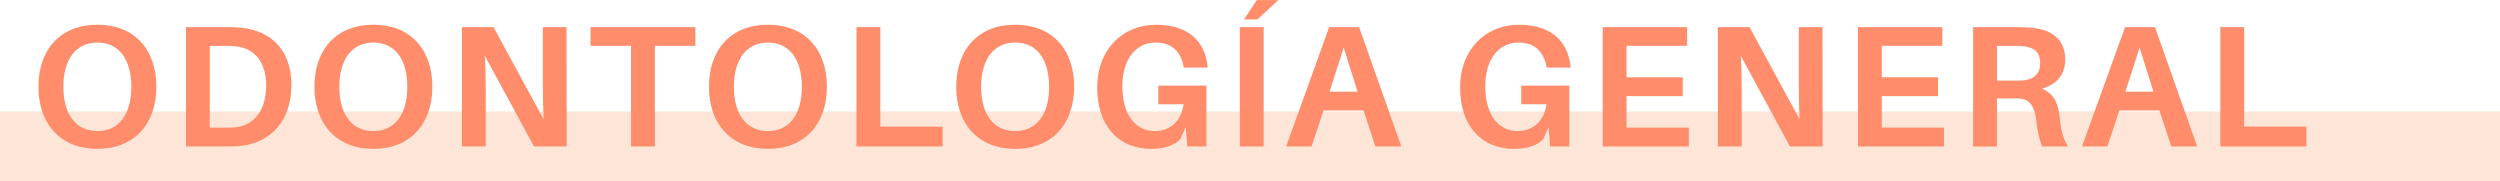
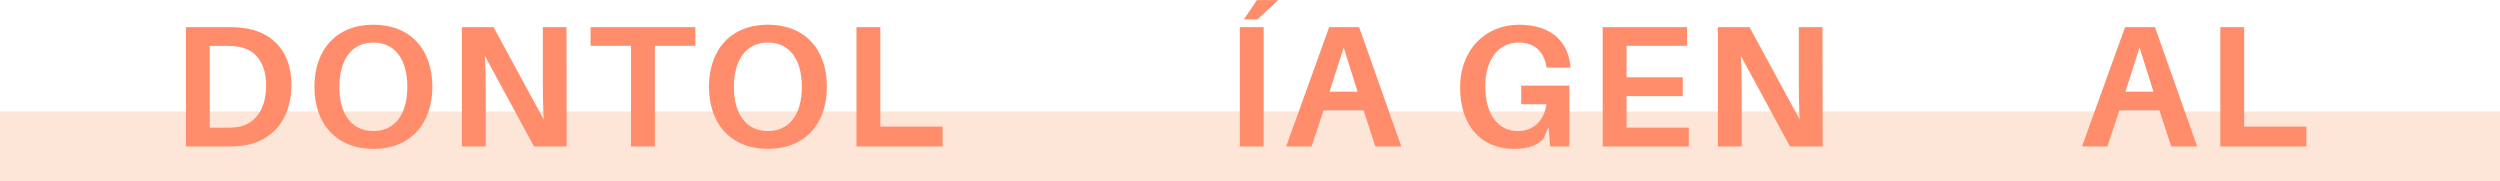
<svg xmlns="http://www.w3.org/2000/svg" id="Capa_2" viewBox="0 0 626.49 45.48">
  <defs>
    <style>.cls-1{fill:#ff8d6b;}.cls-2{fill:#fde6d8;}</style>
  </defs>
  <g id="Capa_1-2">
    <rect class="cls-2" y="27.93" width="626.49" height="17.54" />
-     <path class="cls-1" d="m39.19,21.75c0,9.36-5.59,15.56-14.78,15.56s-14.78-6.2-14.78-15.56,5.55-15.56,14.78-15.56,14.78,6.15,14.78,15.56Zm-6.28,0c0-7.02-3.21-11.09-8.49-11.09s-8.54,4.07-8.54,11.09,3.21,11.09,8.54,11.09,8.49-4.12,8.49-11.09Z" />
    <path class="cls-1" d="m73.03,21.36c0,9.14-5.46,14.34-12.39,15.17-1.52.17-2.21.17-3.81.17h-10.23V6.8h10.31c1.6,0,2.3,0,3.81.17,6.93.82,12.31,5.24,12.31,14.39Zm-6.33.09c0-5.89-2.86-9.23-7.28-9.79-1-.13-1.86-.17-3.21-.17h-3.64v20.5h3.55c1.3,0,2.21,0,3.16-.13,4.46-.56,7.41-4.29,7.41-10.4Z" />
    <path class="cls-1" d="m108.35,21.75c0,9.36-5.59,15.56-14.78,15.56s-14.78-6.2-14.78-15.56,5.55-15.56,14.78-15.56,14.78,6.15,14.78,15.56Zm-6.28,0c0-7.02-3.21-11.09-8.49-11.09s-8.54,4.07-8.54,11.09,3.21,11.09,8.54,11.09,8.49-4.12,8.49-11.09Z" />
    <path class="cls-1" d="m133.82,36.71l-12.31-22.71c.17,3.25.22,6.67.22,9.19v13.52h-5.98V6.8h7.93l12.57,23.14c-.17-3.21-.22-6.85-.22-9.4V6.8h5.94l.04,29.9h-8.19Z" />
    <path class="cls-1" d="m164.11,11.48v25.22h-5.98V11.48h-10.14v-4.68h26.26v4.68h-10.14Z" />
    <path class="cls-1" d="m207.22,21.75c0,9.36-5.59,15.56-14.78,15.56s-14.78-6.2-14.78-15.56,5.55-15.56,14.78-15.56,14.78,6.15,14.78,15.56Zm-6.28,0c0-7.02-3.21-11.09-8.49-11.09s-8.54,4.07-8.54,11.09,3.21,11.09,8.54,11.09,8.49-4.12,8.49-11.09Z" />
    <path class="cls-1" d="m236.21,36.71h-21.58V6.8h5.98v24.92h15.6v4.98Z" />
-     <path class="cls-1" d="m269.18,21.75c0,9.36-5.59,15.56-14.78,15.56s-14.78-6.2-14.78-15.56,5.55-15.56,14.78-15.56,14.78,6.15,14.78,15.56Zm-6.28,0c0-7.02-3.21-11.09-8.49-11.09s-8.54,4.07-8.54,11.09,3.21,11.09,8.54,11.09,8.49-4.12,8.49-11.09Z" />
-     <path class="cls-1" d="m302.33,21.45v15.25h-4.81l-.39-4.85-1.34,3.03c-1.69,1.65-3.99,2.43-7.28,2.43-8.32,0-13.56-5.89-13.56-15.38s6.37-15.73,14.73-15.73,12.31,4.42,12.91,10.31l.04.43h-5.98l-.09-.43c-.74-3.68-2.99-5.85-6.98-5.85-4.85,0-8.32,4.12-8.32,10.92,0,7.45,3.47,11.27,8.15,11.27,3.86,0,6.59-2.51,7.19-6.72h-6.33v-4.68h12.05Z" />
    <path class="cls-1" d="m310.69,36.71V6.8h5.98v29.9h-5.98Zm1.04-31.85l3.25-4.85h5.37l-5.24,4.85h-3.38Z" />
    <path class="cls-1" d="m331.66,27.69l-2.99,9.01h-6.37l10.79-29.9h7.5l10.57,29.9h-6.5l-2.95-9.01h-10.05Zm1.52-4.72h7.02l-3.47-11.05-3.55,11.05Z" />
    <path class="cls-1" d="m393.27,21.45v15.25h-4.81l-.39-4.85-1.34,3.03c-1.69,1.65-3.99,2.43-7.28,2.43-8.32,0-13.56-5.89-13.56-15.38s6.37-15.73,14.73-15.73,12.31,4.42,12.91,10.31l.04.43h-5.98l-.09-.43c-.74-3.68-2.99-5.85-6.98-5.85-4.85,0-8.32,4.12-8.32,10.92,0,7.45,3.47,11.27,8.15,11.27,3.86,0,6.59-2.51,7.19-6.72h-6.33v-4.68h12.05Z" />
    <path class="cls-1" d="m423.21,36.71h-21.58V6.8h21.15v4.68h-15.17v7.89h14.08v4.72h-14.08v7.89h15.6v4.72Z" />
    <path class="cls-1" d="m448.56,36.71l-12.31-22.71c.17,3.25.22,6.67.22,9.19v13.52h-5.98V6.8h7.93l12.57,23.14c-.17-3.21-.22-6.85-.22-9.4V6.8h5.94l.04,29.9h-8.19Z" />
-     <path class="cls-1" d="m487.17,36.71h-21.58V6.8h21.15v4.68h-15.17v7.89h14.08v4.72h-14.08v7.89h15.6v4.72Z" />
-     <path class="cls-1" d="m518.28,36.71h-6.54c-.74-2.04-1.17-3.86-1.47-6.67-.39-3.21-1.6-5.16-4.03-5.33-.82-.04-1.56-.04-2.34-.04h-3.47v12.05h-5.98V6.8h10.92c1.73,0,2.86.04,4.33.22,4.33.52,7.84,2.77,7.84,7.93,0,3.86-2.3,6.28-5.85,7.28,2.95,1.13,4.07,3.6,4.42,6.93.39,3.64.95,5.85,2.17,7.54Zm-13.74-16.51c1.04,0,1.78,0,2.43-.04,2.38-.22,4.29-1.39,4.29-4.29s-1.6-3.94-3.94-4.25c-.69-.09-1.43-.13-2.51-.13h-4.38v8.71h4.12Z" />
    <path class="cls-1" d="m531.1,27.69l-2.99,9.01h-6.37l10.79-29.9h7.5l10.57,29.9h-6.5l-2.95-9.01h-10.05Zm1.52-4.72h7.02l-3.47-11.05-3.55,11.05Z" />
    <path class="cls-1" d="m577.98,36.71h-21.58V6.8h5.98v24.92h15.6v4.98Z" />
  </g>
</svg>